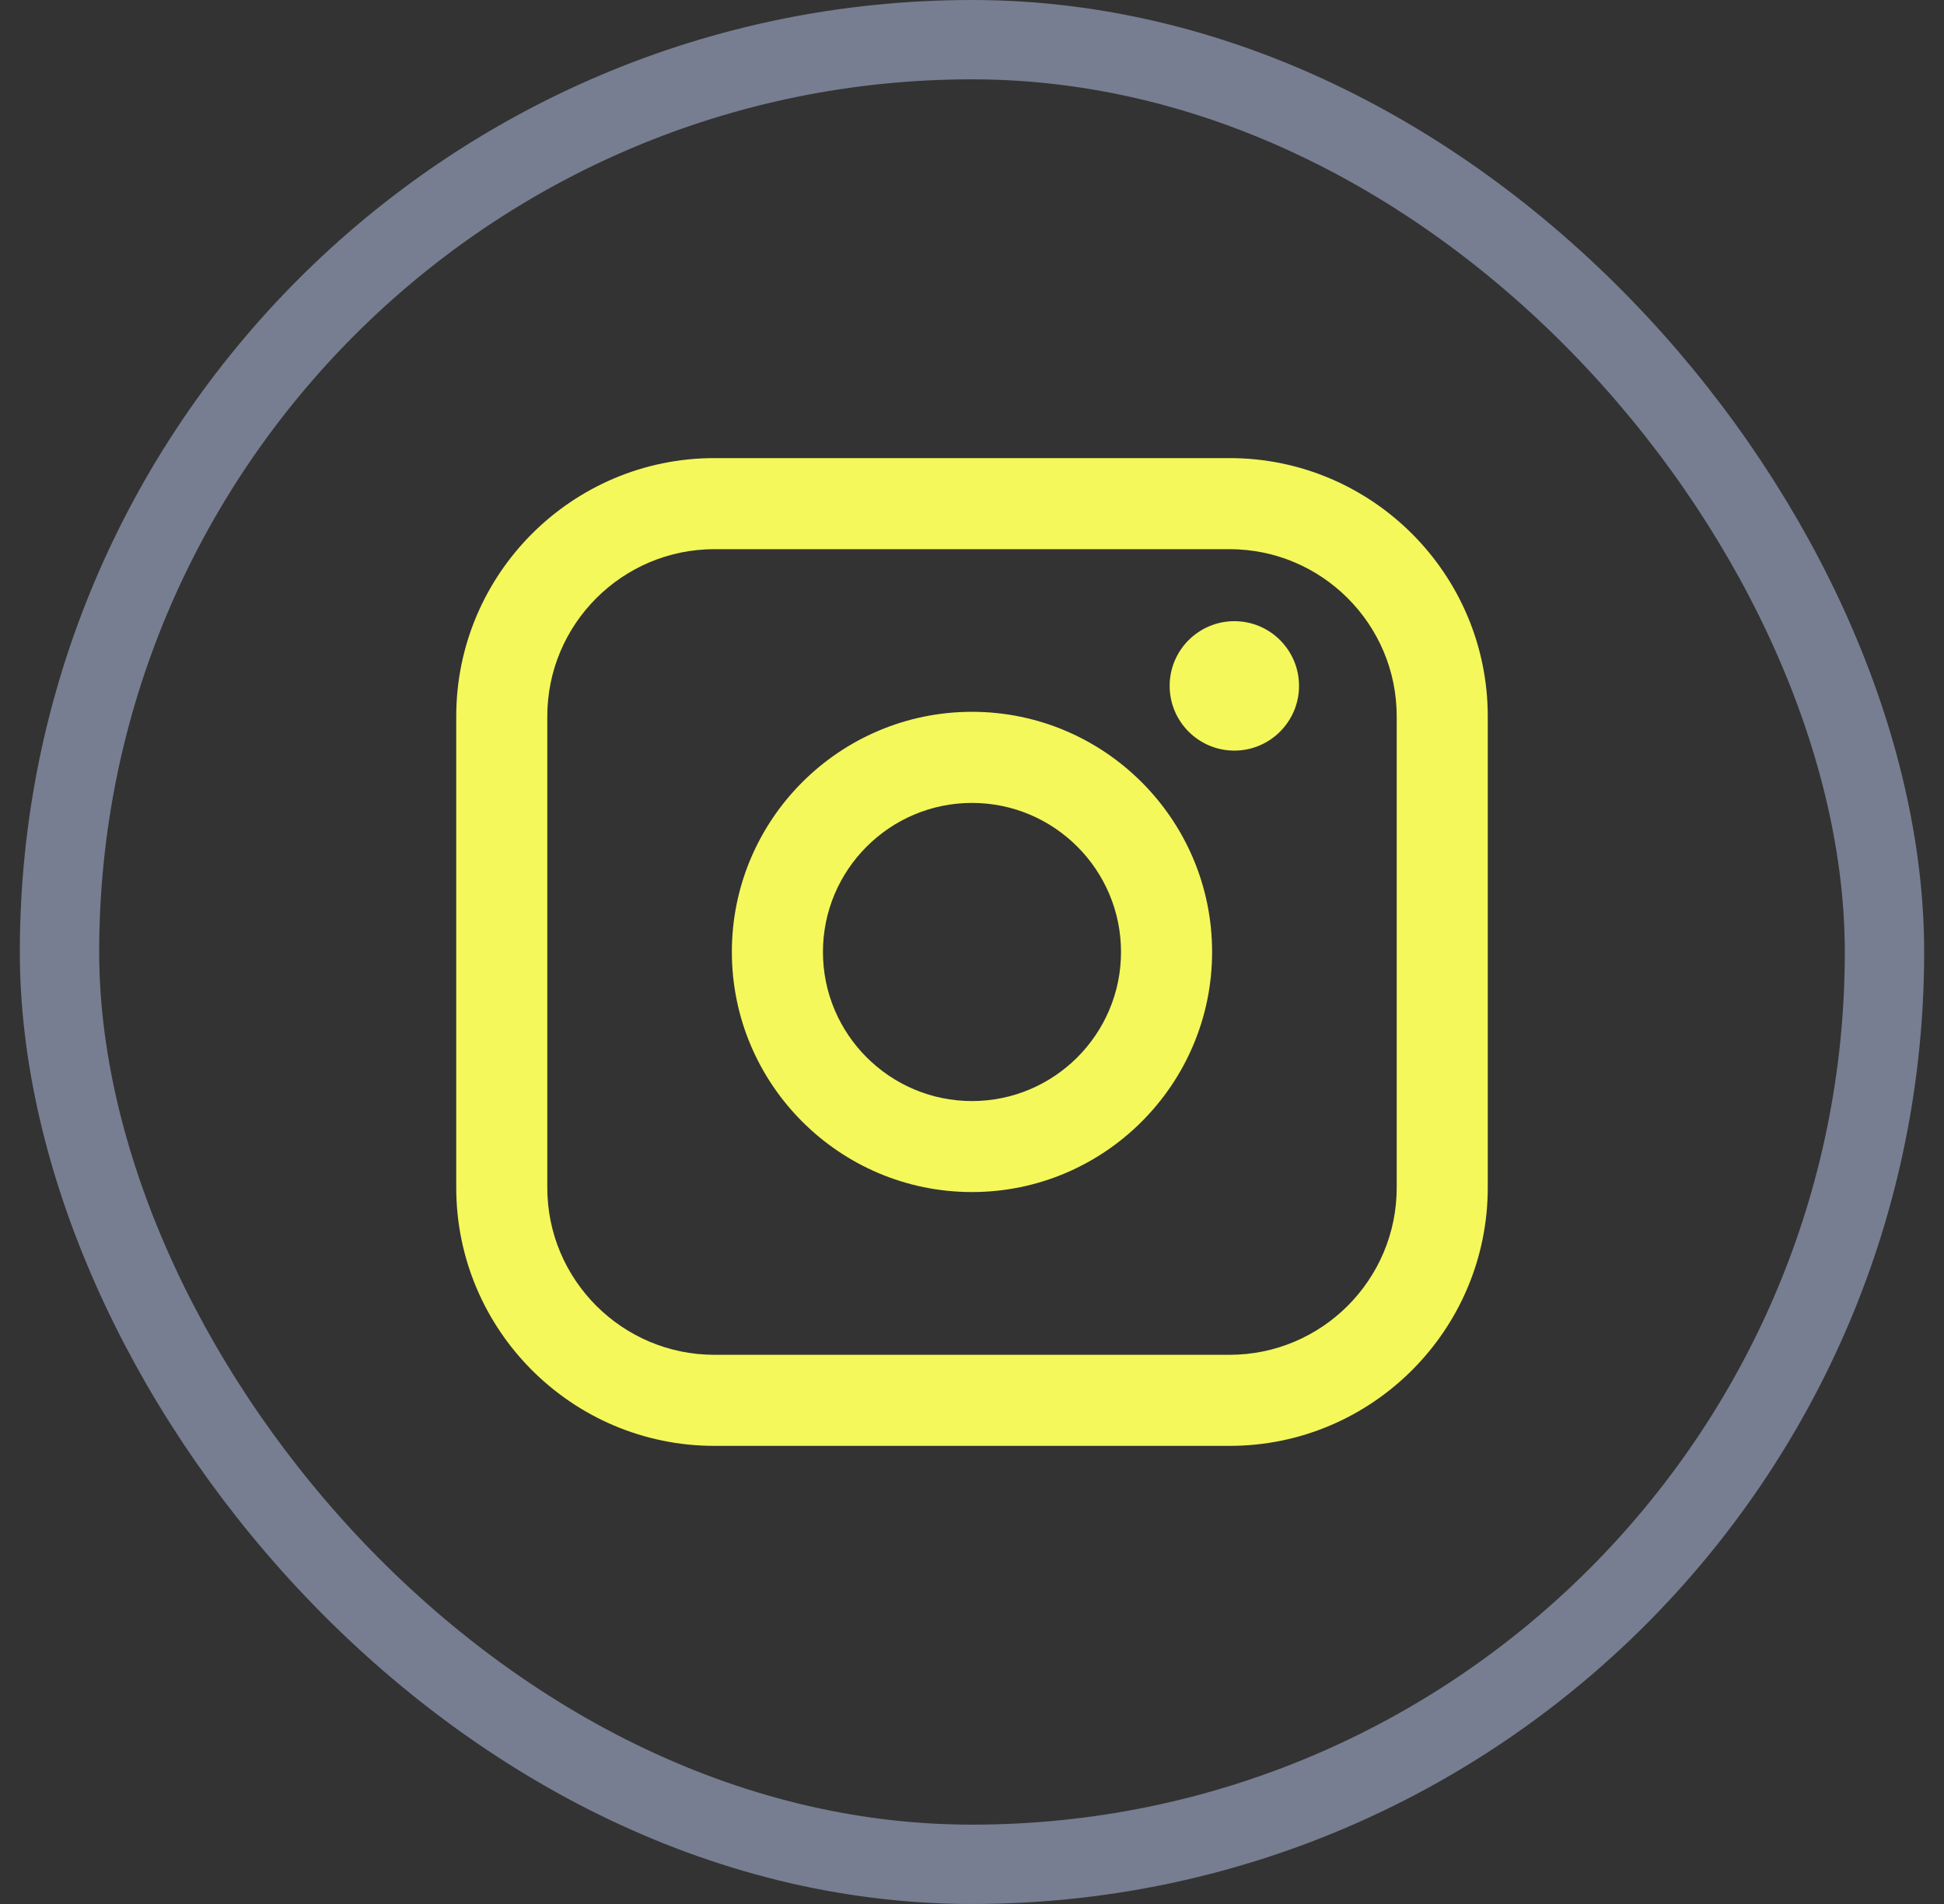
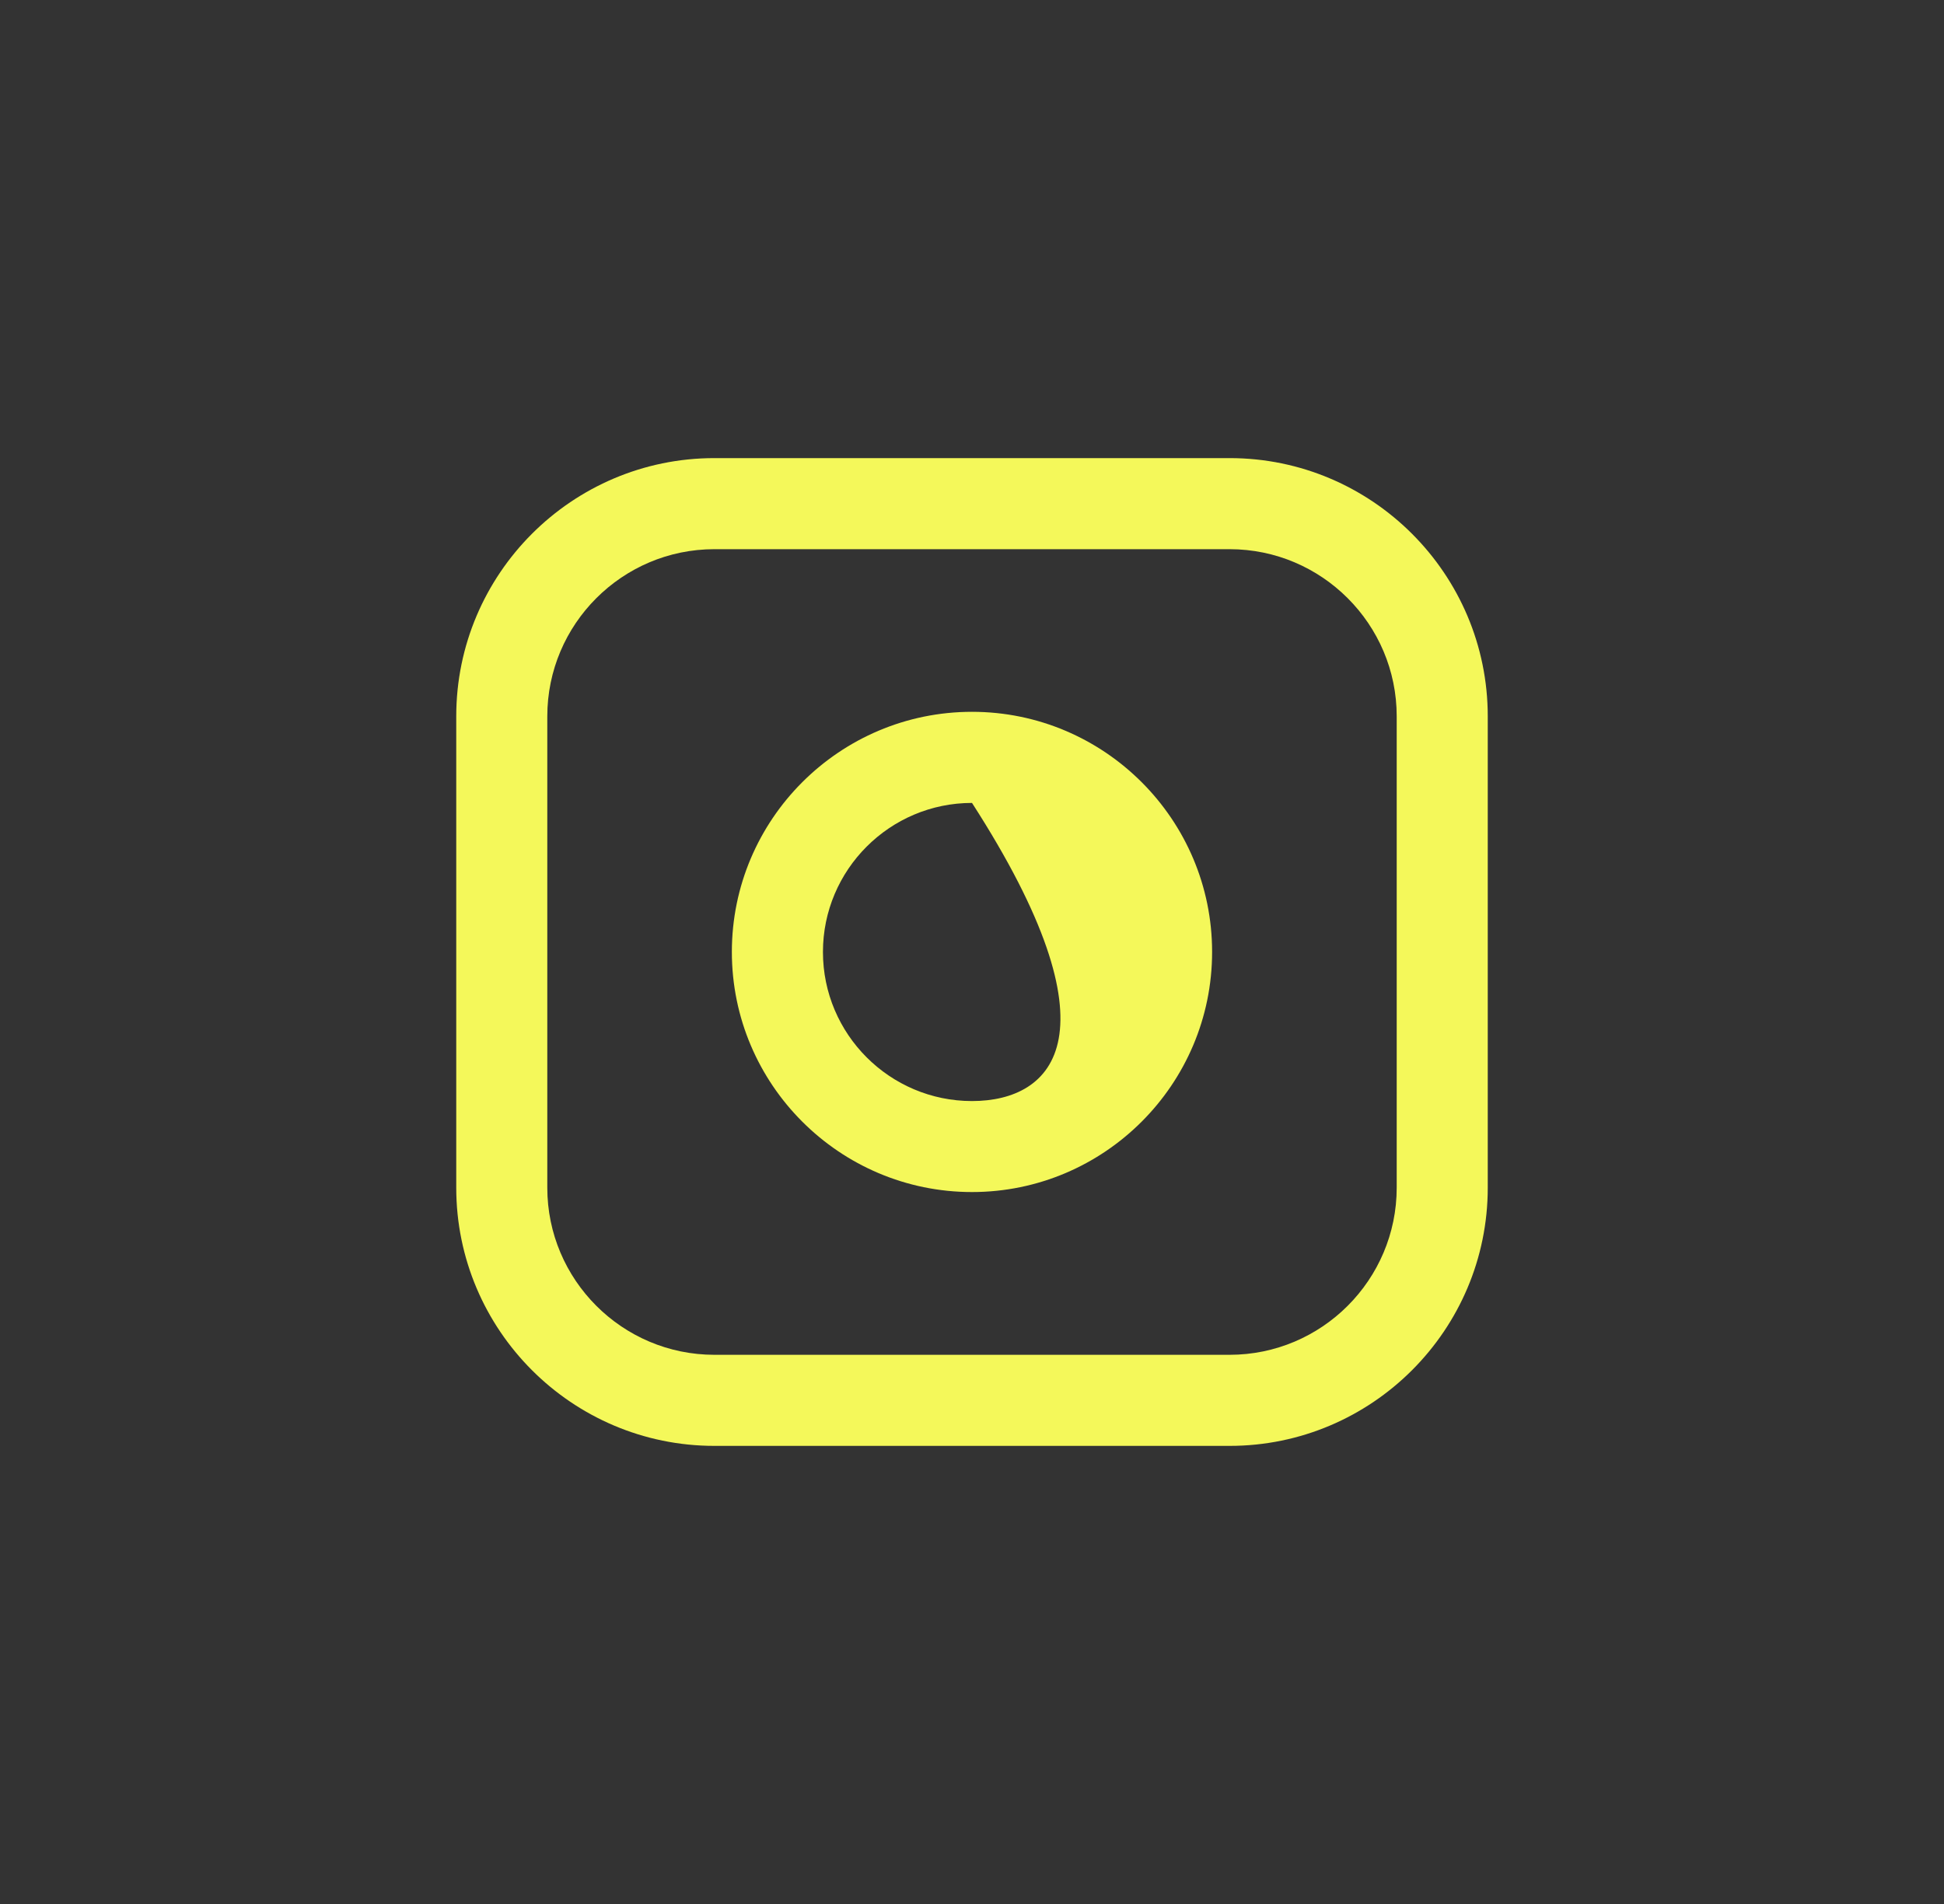
<svg xmlns="http://www.w3.org/2000/svg" width="49" height="48" viewBox="0 0 49 48" fill="none">
  <rect x="0" y="0" width="49" height="48" fill="#333333" stroke="none" />
-   <rect x="1.5" y="1" width="46" height="46" rx="23" stroke="#777E91" stroke-width="2" />
  <path d="M30.993 11.549H18.007C14.419 11.549 11.5 14.469 11.5 18.058V29.942C11.5 33.531 14.419 36.451 18.007 36.451H30.993C34.581 36.451 37.5 33.531 37.5 29.942V18.058C37.5 14.469 34.581 11.549 30.993 11.549ZM13.795 18.058C13.795 15.735 15.685 13.845 18.007 13.845H30.993C33.315 13.845 35.205 15.735 35.205 18.058V29.942C35.205 32.265 33.315 34.155 30.993 34.155H18.007C15.685 34.155 13.795 32.265 13.795 29.942V18.058Z" fill="#F4F85A" />
-   <path d="M24.5 30.052C27.836 30.052 30.552 27.337 30.552 23.998C30.552 20.66 27.837 17.945 24.5 17.945C21.162 17.945 18.447 20.66 18.447 23.998C18.447 27.337 21.162 30.052 24.5 30.052ZM24.5 20.242C26.571 20.242 28.256 21.927 28.256 24C28.256 26.072 26.571 27.758 24.5 27.758C22.428 27.758 20.743 26.072 20.743 24C20.743 21.927 22.428 20.242 24.5 20.242Z" fill="#F4F85A" />
-   <path d="M31.113 18.923C32.011 18.923 32.743 18.192 32.743 17.291C32.743 16.391 32.013 15.66 31.113 15.66C30.213 15.66 29.482 16.391 29.482 17.291C29.482 18.192 30.213 18.923 31.113 18.923Z" fill="#F4F85A" />
+   <path d="M24.5 30.052C27.836 30.052 30.552 27.337 30.552 23.998C30.552 20.66 27.837 17.945 24.5 17.945C21.162 17.945 18.447 20.66 18.447 23.998C18.447 27.337 21.162 30.052 24.5 30.052ZM24.5 20.242C28.256 26.072 26.571 27.758 24.5 27.758C22.428 27.758 20.743 26.072 20.743 24C20.743 21.927 22.428 20.242 24.5 20.242Z" fill="#F4F85A" />
</svg>